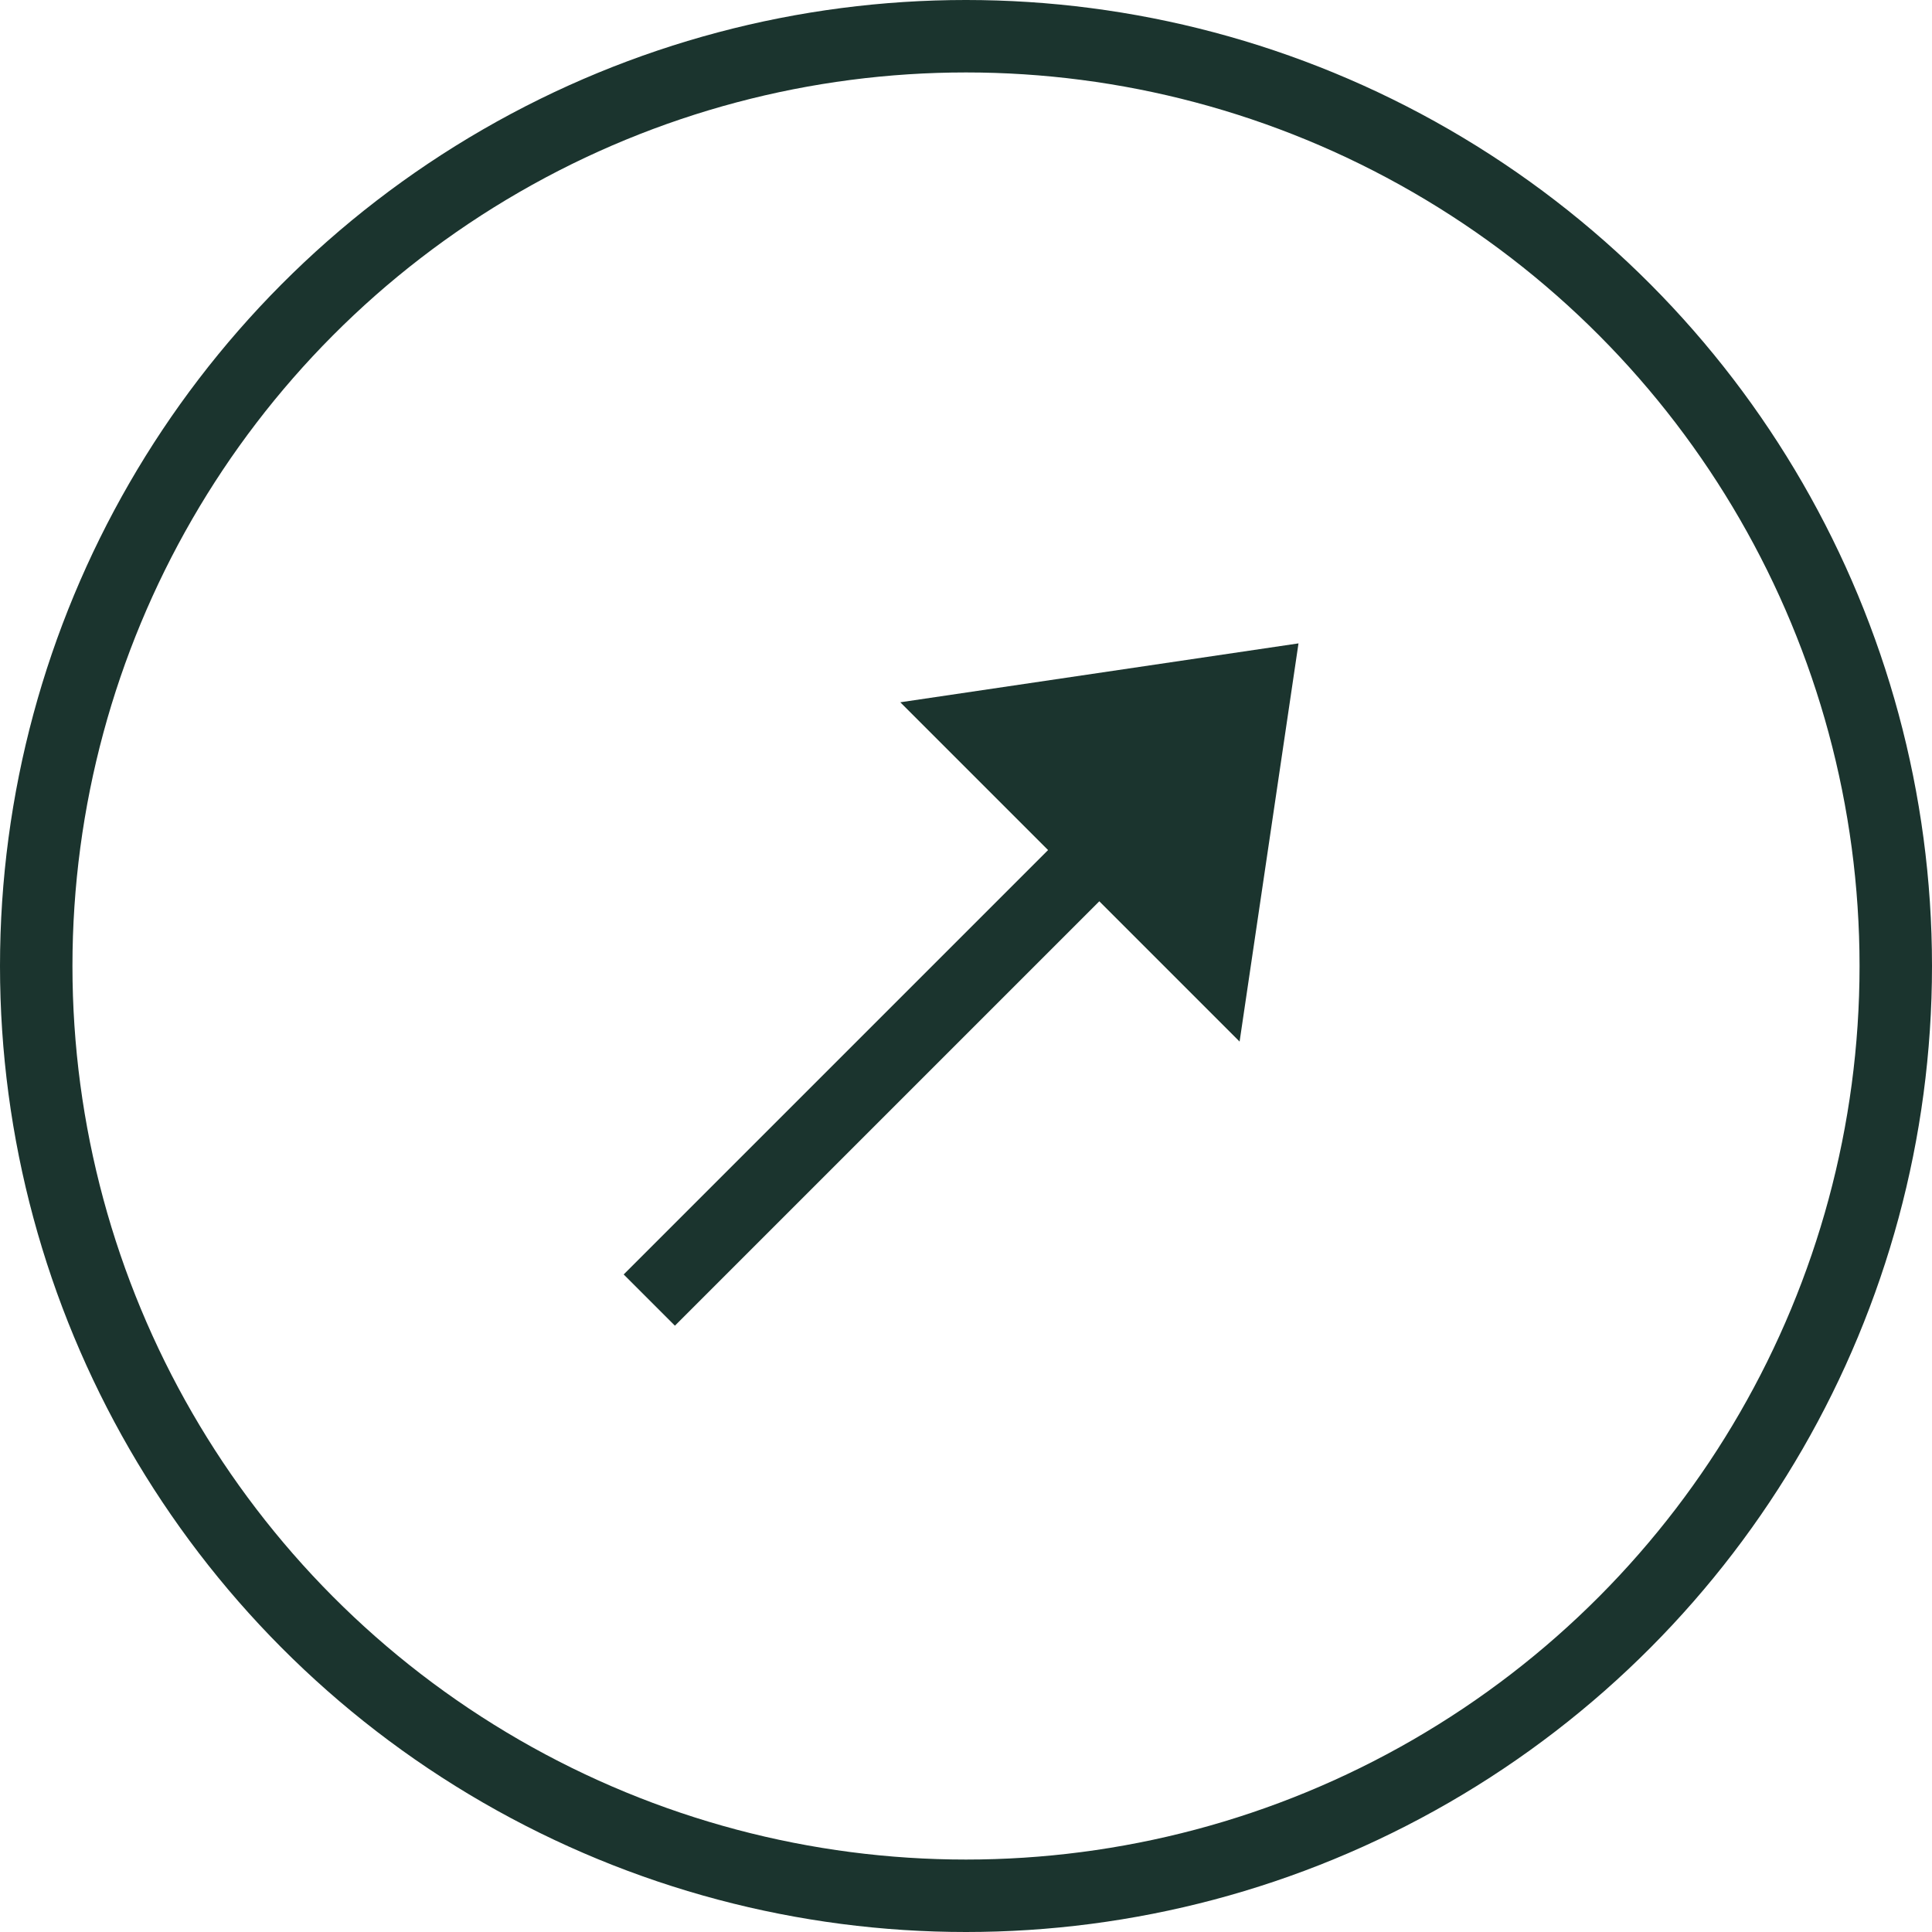
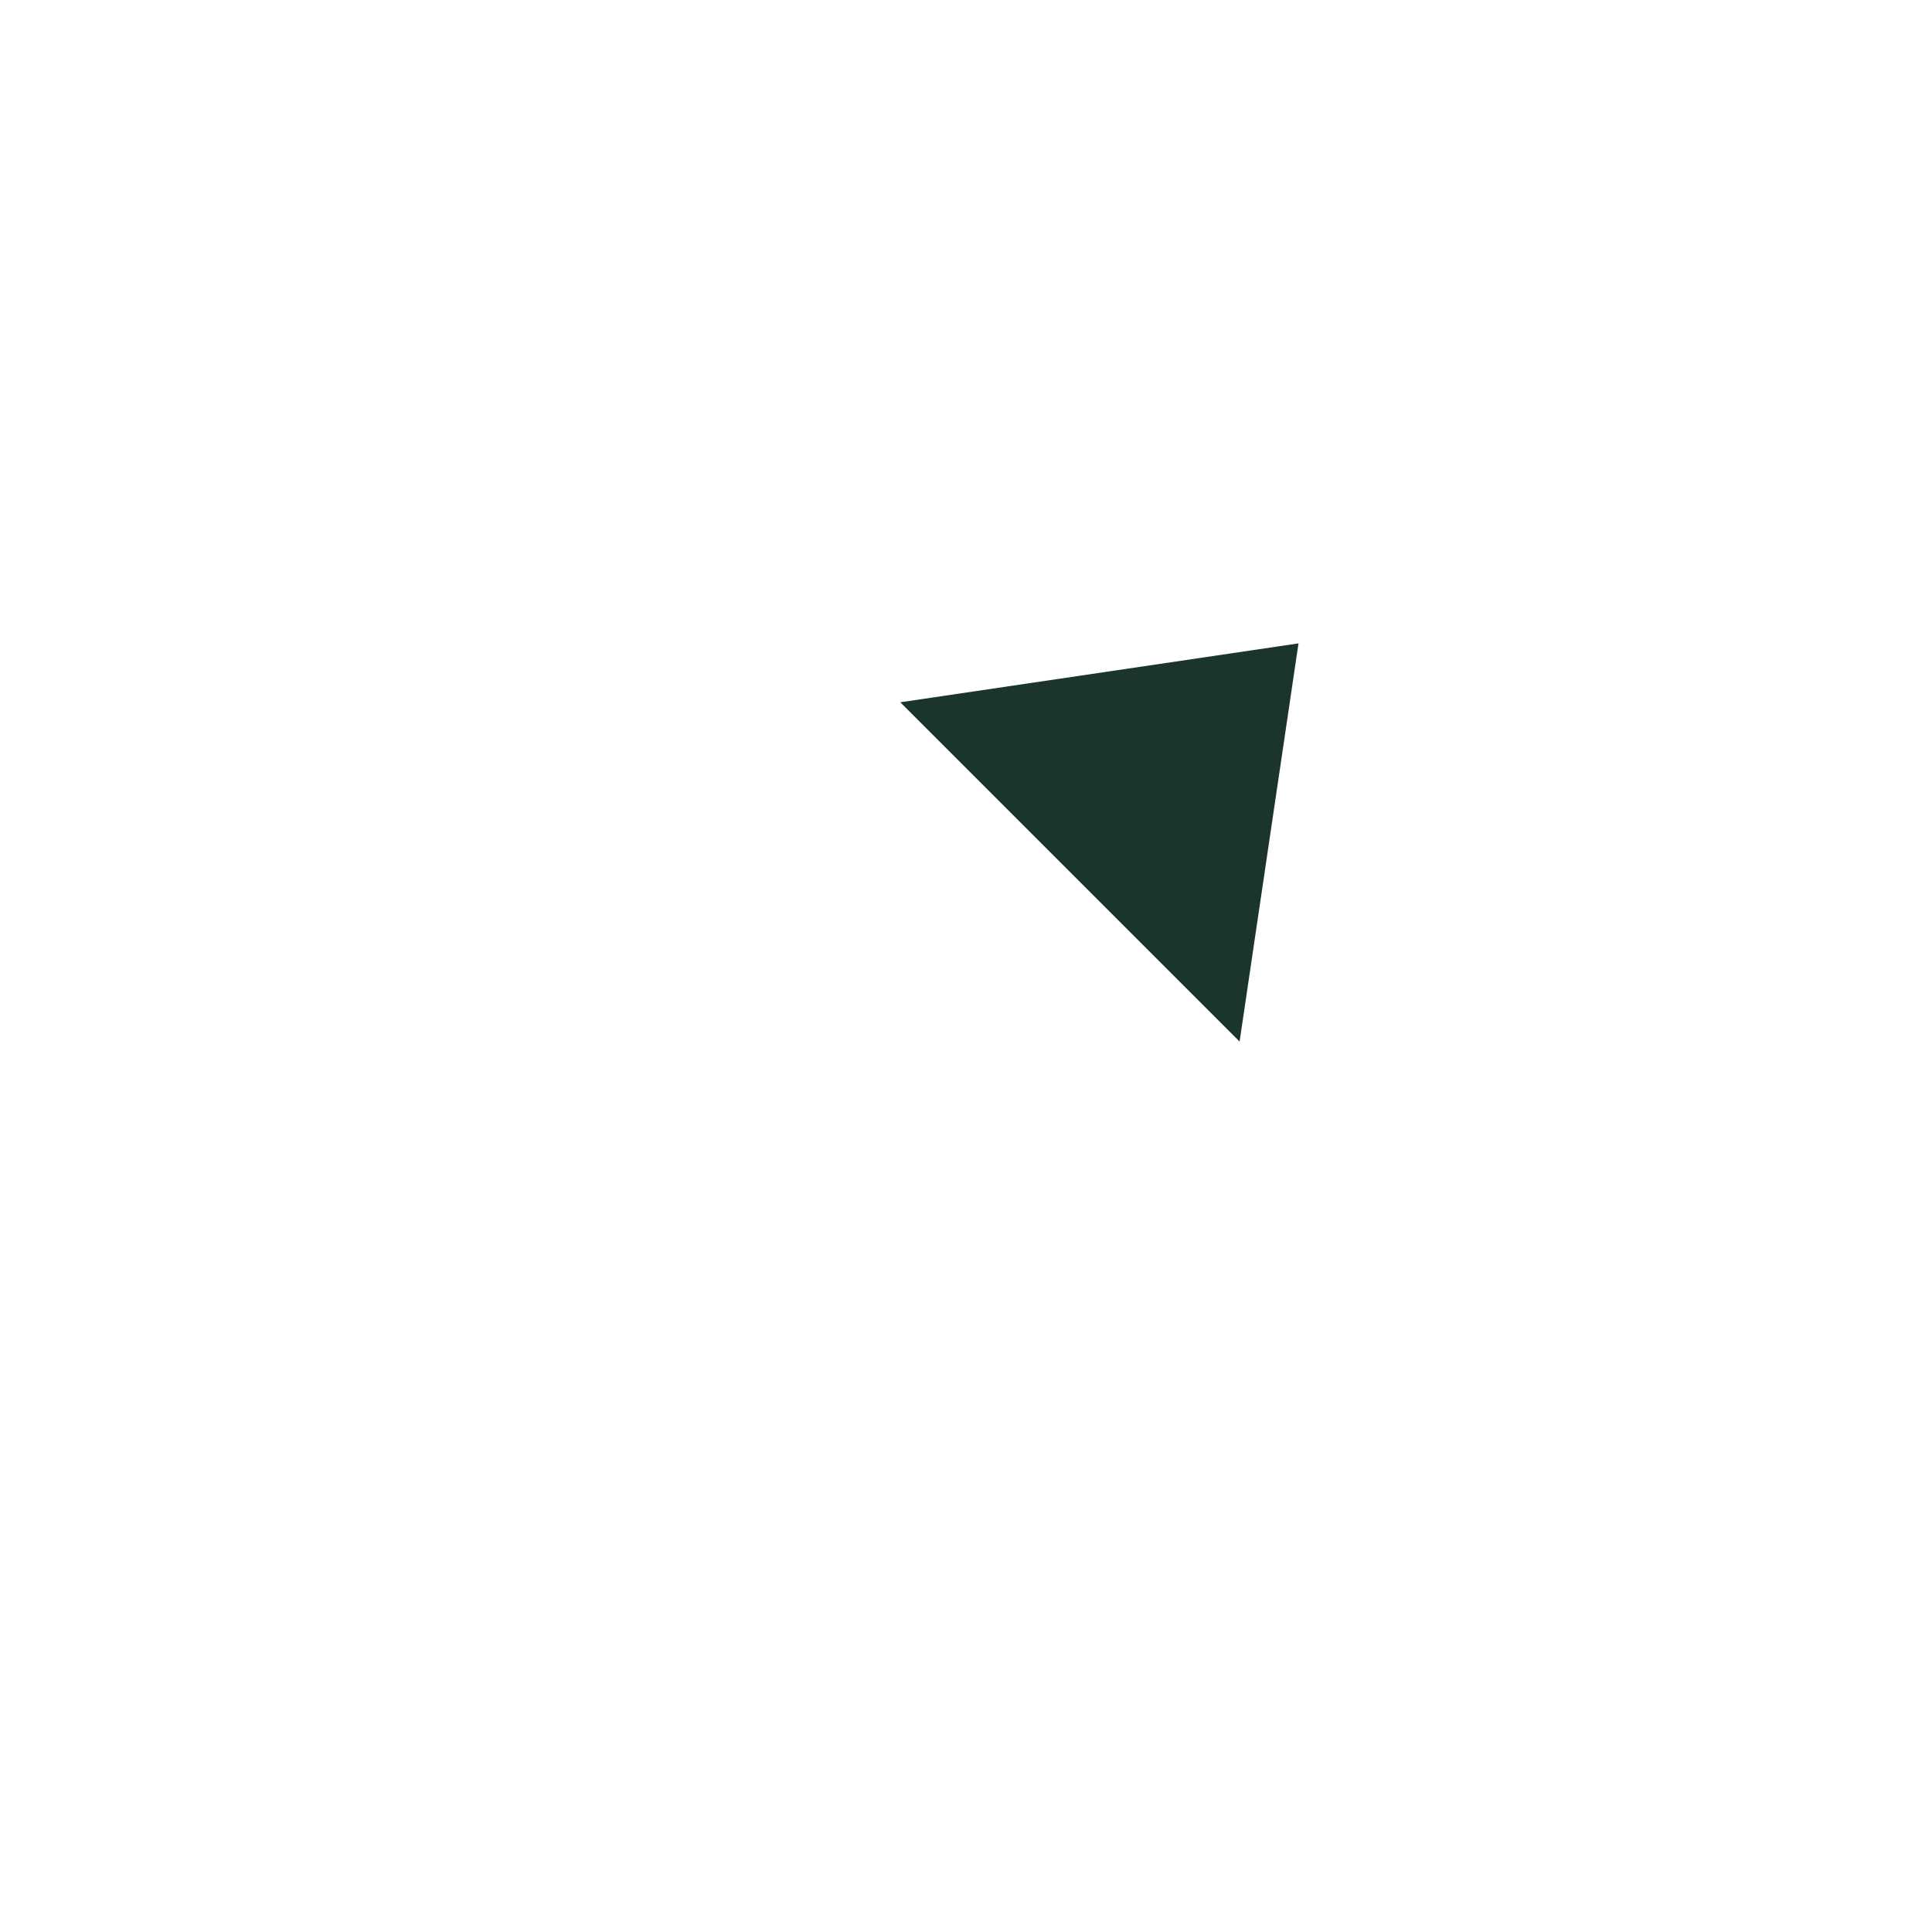
<svg xmlns="http://www.w3.org/2000/svg" width="80" height="80" viewBox="0 0 80 80" fill="none">
-   <circle cx="40" cy="40" r="38.5" stroke="#1B342E" stroke-width="3" />
-   <path d="M53.768 26.641L51.329 43.13L37.279 29.08L53.768 26.641Z" fill="#1B342E" />
-   <line x1="44.912" y1="35.807" x2="26.886" y2="53.833" stroke="#1B342E" stroke-width="3" />
+   <path d="M53.768 26.641L51.329 43.13L37.279 29.08Z" fill="#1B342E" />
</svg>